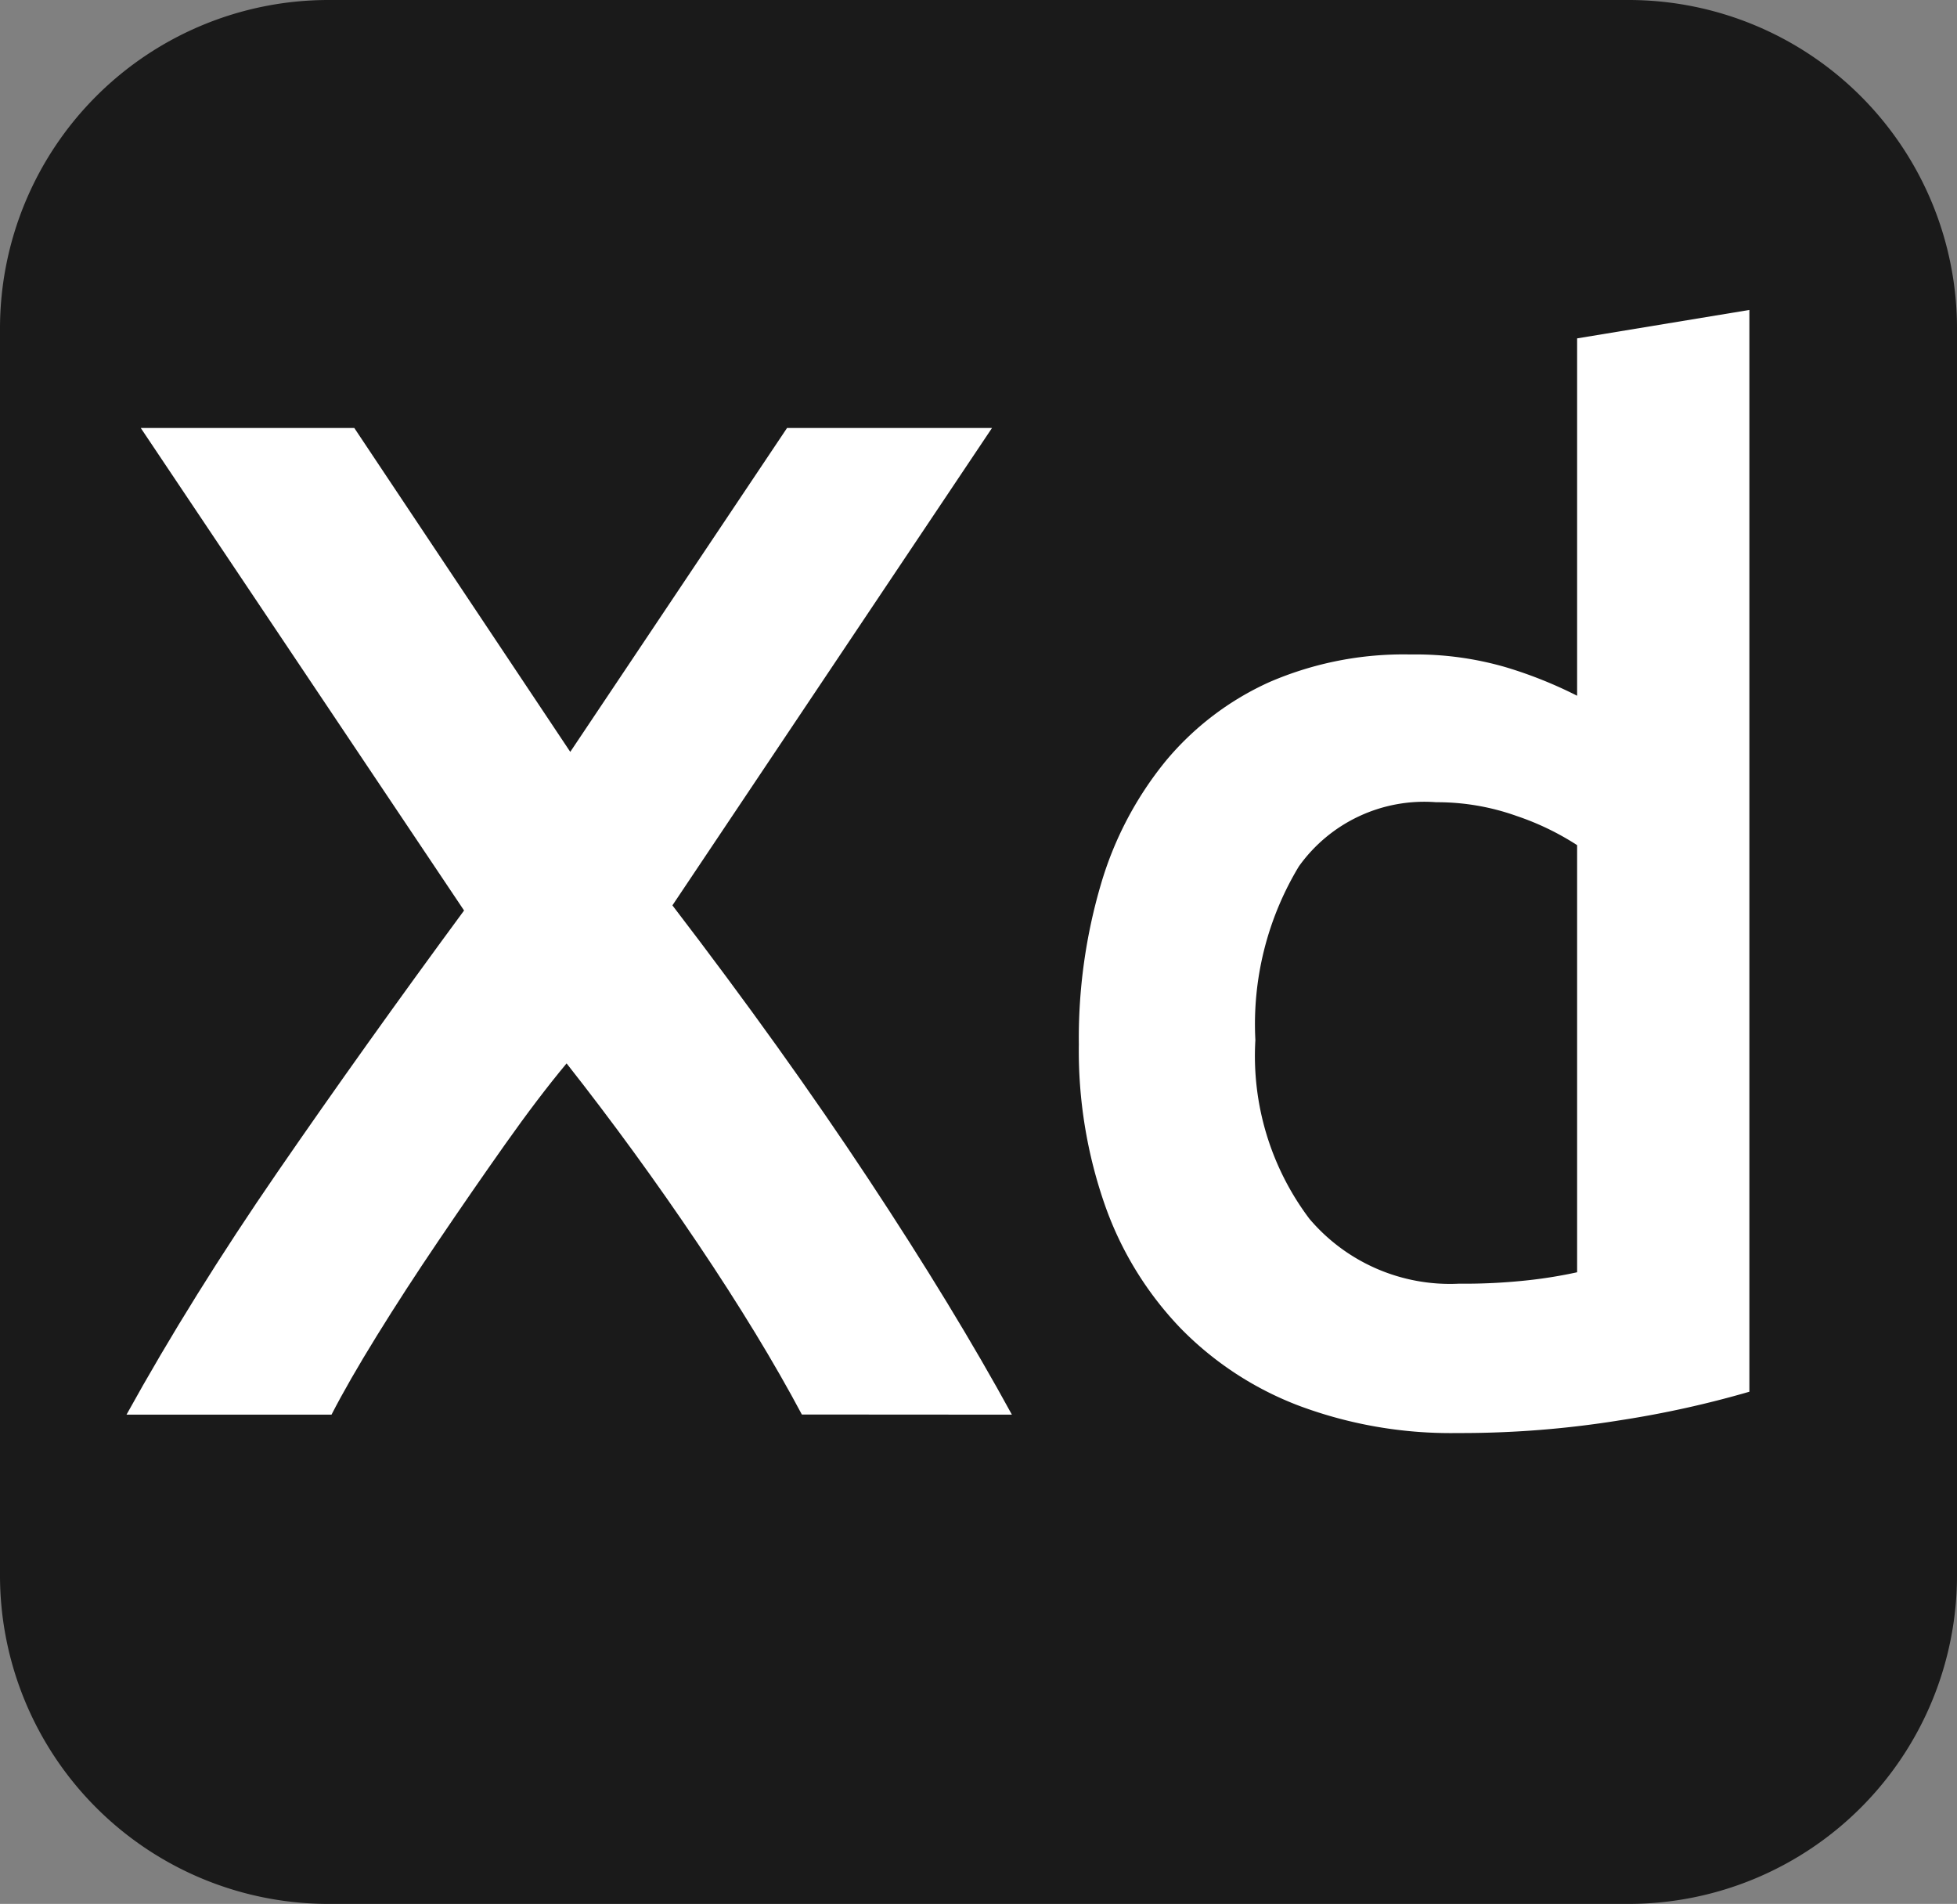
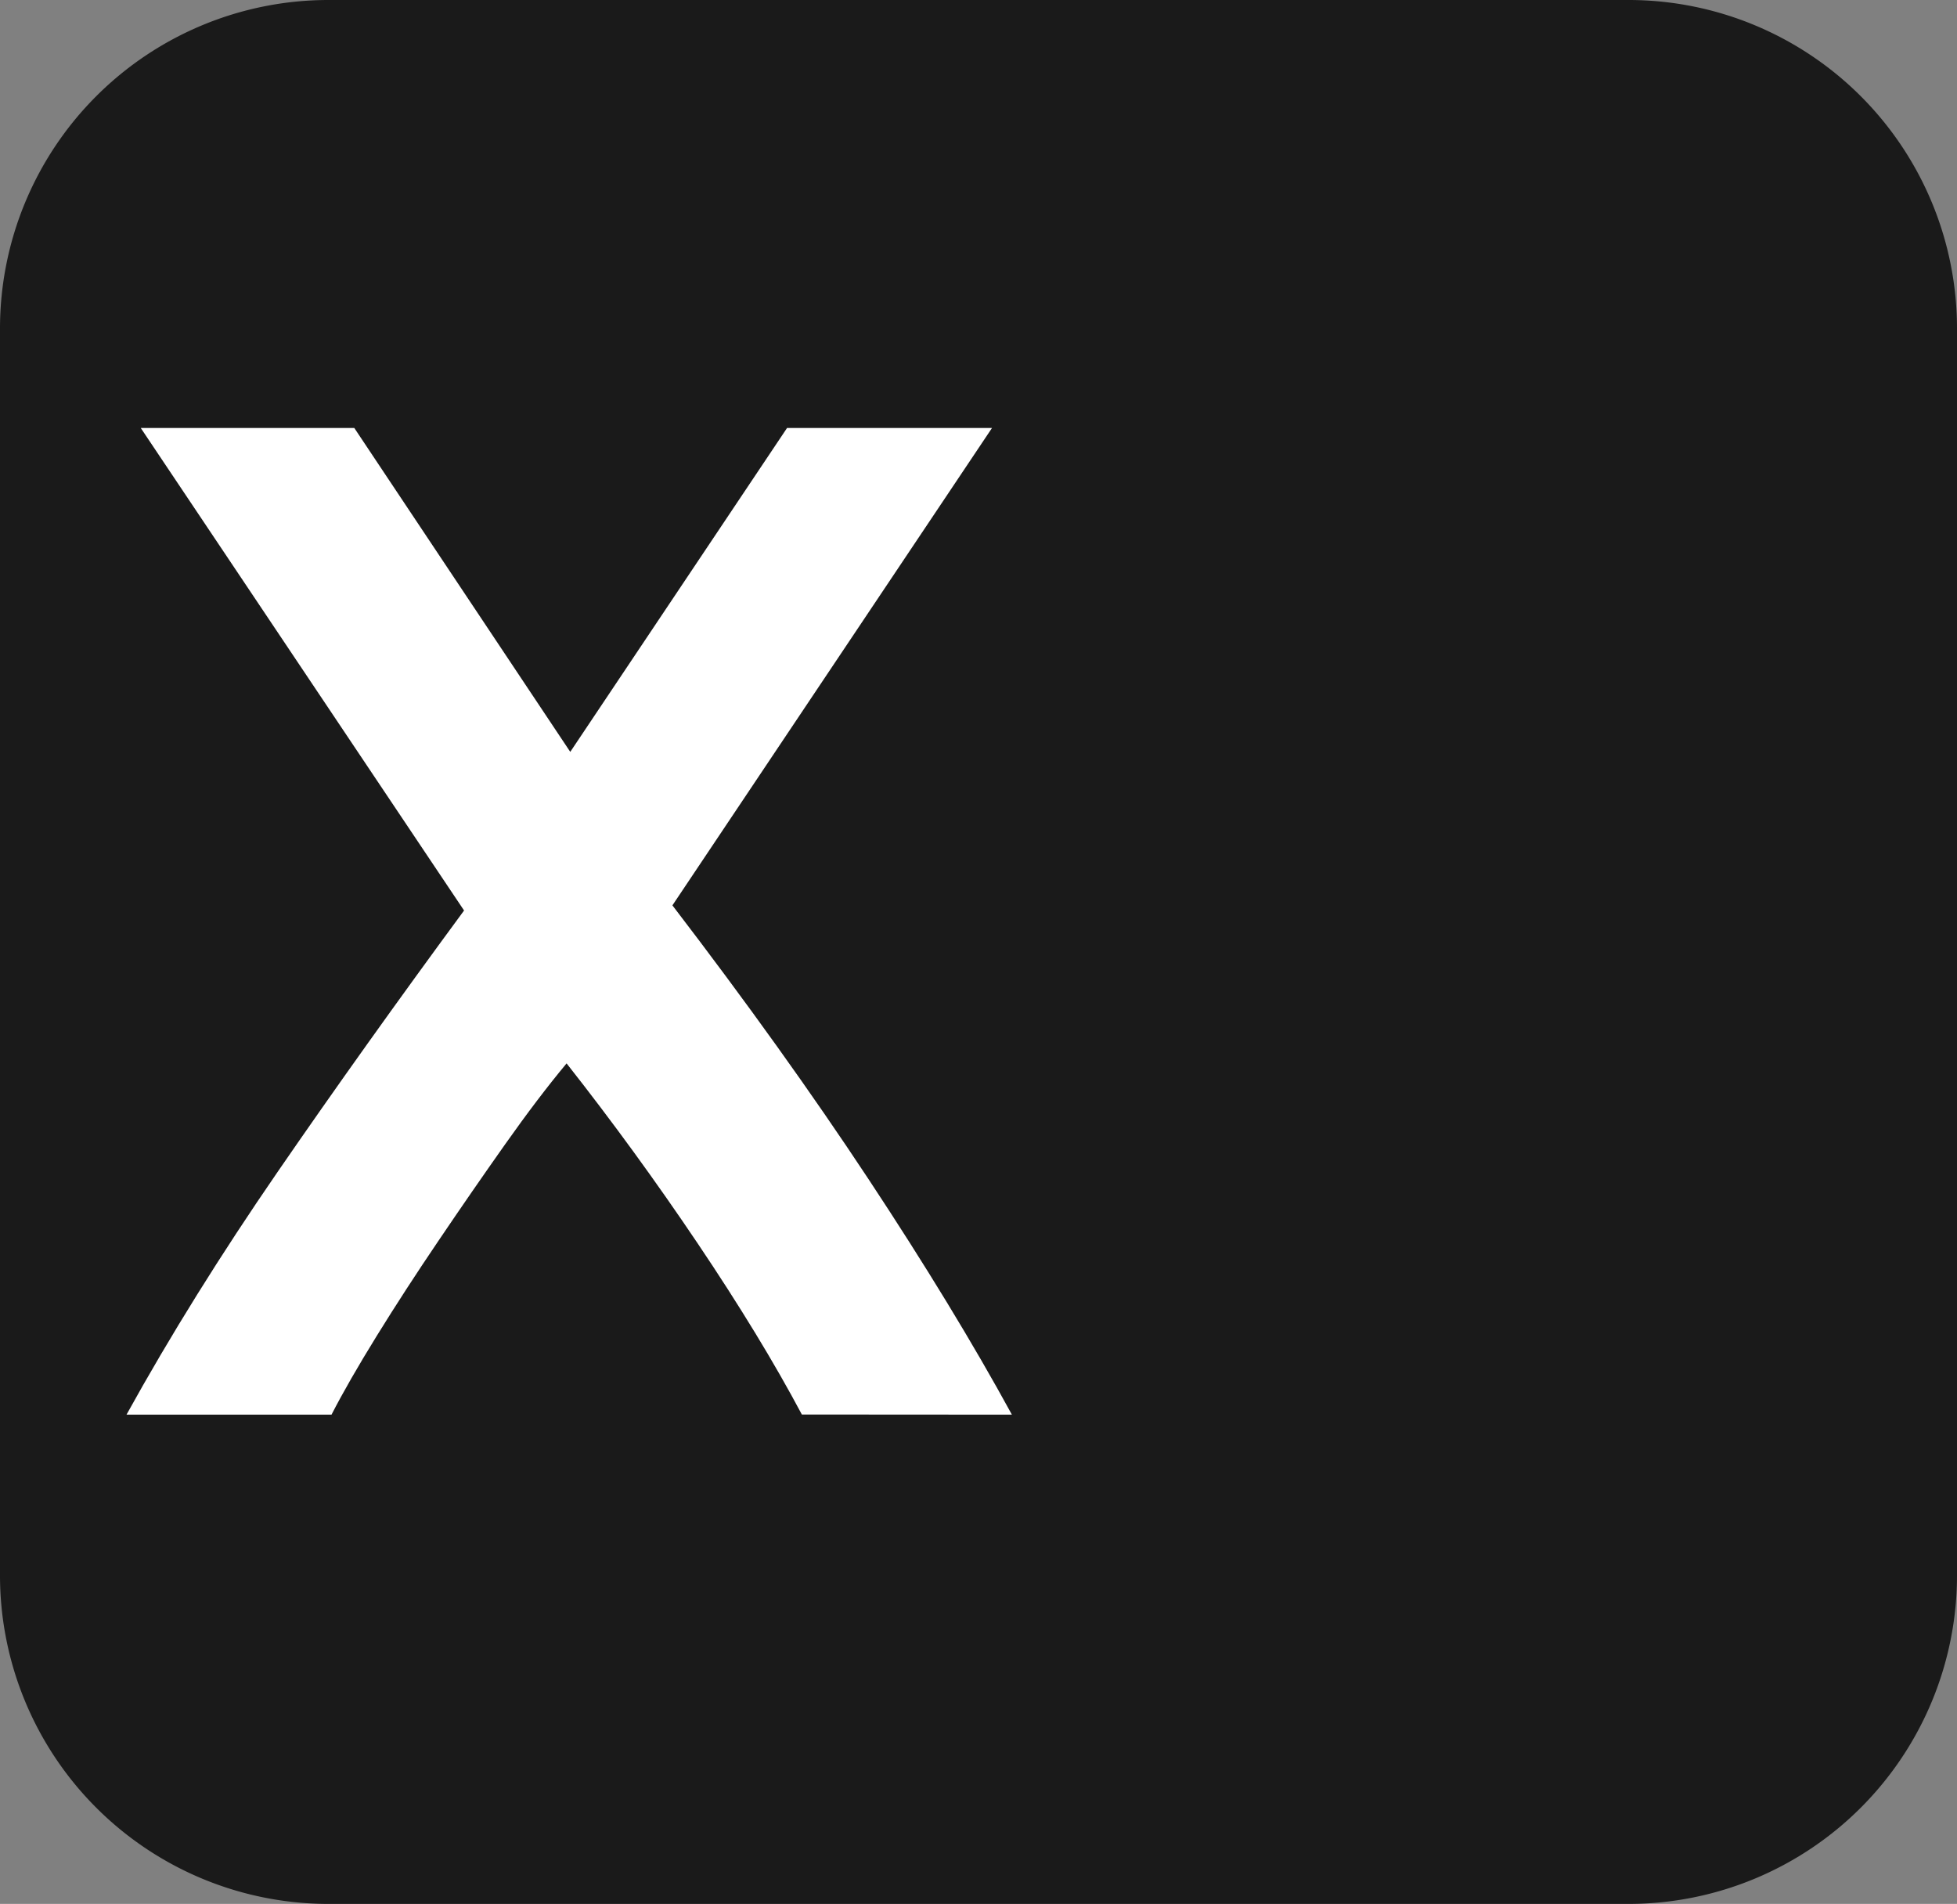
<svg xmlns="http://www.w3.org/2000/svg" width="42.681" height="41.518" viewBox="0 0 42.681 41.518">
  <rect x="0" y="0" width="42.681" height="41.518" fill="#808080" stroke="none" />
  <g id="Group_77" data-name="Group 77" transform="translate(-220.065 -5036.742)">
    <path id="Path_263" data-name="Path 263" d="M227.229,5036.742h28.354a7.164,7.164,0,0,1,7.163,7.164v27.19a7.164,7.164,0,0,1-7.163,7.164H227.229a7.164,7.164,0,0,1-7.164-7.164v-27.19A7.164,7.164,0,0,1,227.229,5036.742Z" fill="#1a1a1a" />
    <g id="Group_76" data-name="Group 76">
      <path id="Path_264" data-name="Path 264" d="M237.553,5067.588q-.9-1.692-2.27-3.728t-2.861-3.929q-.618.742-1.343,1.768t-1.451,2.1q-.726,1.071-1.343,2.069t-.99,1.723h-4.471q1.428-2.581,3.3-5.3t4.062-5.694l-7.051-10.522h4.657l4.71,7.063,4.728-7.063H241.7l-6.97,10.41q2.413,3.15,4.274,5.966t3.13,5.14Z" fill="#fff" />
-       <path id="Path_265" data-name="Path 265" d="M258.218,5067.091a22.145,22.145,0,0,1-2.81.621,21.721,21.721,0,0,1-3.555.28,9.457,9.457,0,0,1-3.446-.591,7.164,7.164,0,0,1-2.592-1.692,7.427,7.427,0,0,1-1.646-2.67,10.184,10.184,0,0,1-.575-3.524,11.863,11.863,0,0,1,.482-3.492,7.65,7.65,0,0,1,1.412-2.685,6.319,6.319,0,0,1,2.267-1.724,7.367,7.367,0,0,1,3.074-.6,7.041,7.041,0,0,1,2.08.279,9.4,9.4,0,0,1,1.552.621v-7.793l3.757-.62Zm-10.774-7.669a5.9,5.9,0,0,0,1.18,3.9,4.018,4.018,0,0,0,3.26,1.413,12.827,12.827,0,0,0,1.537-.078,10.113,10.113,0,0,0,1.04-.171v-9.314a5.854,5.854,0,0,0-1.319-.636,5.146,5.146,0,0,0-1.755-.3,3.359,3.359,0,0,0-2.995,1.4A6.656,6.656,0,0,0,247.444,5059.422Z" fill="#fff" />
    </g>
  </g>
</svg>